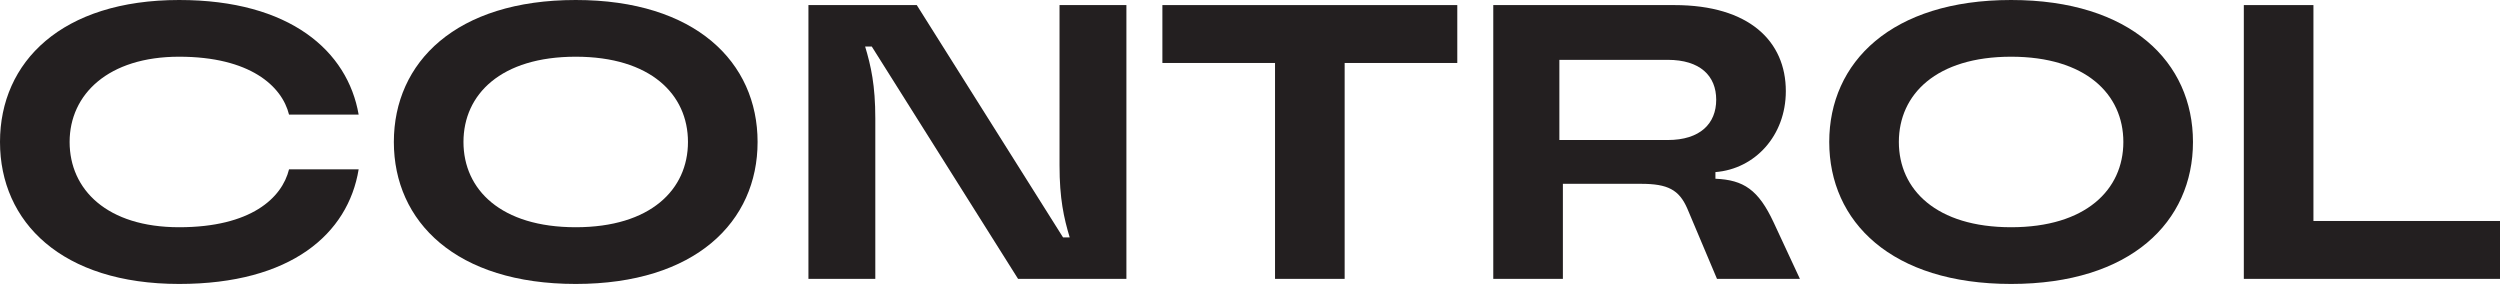
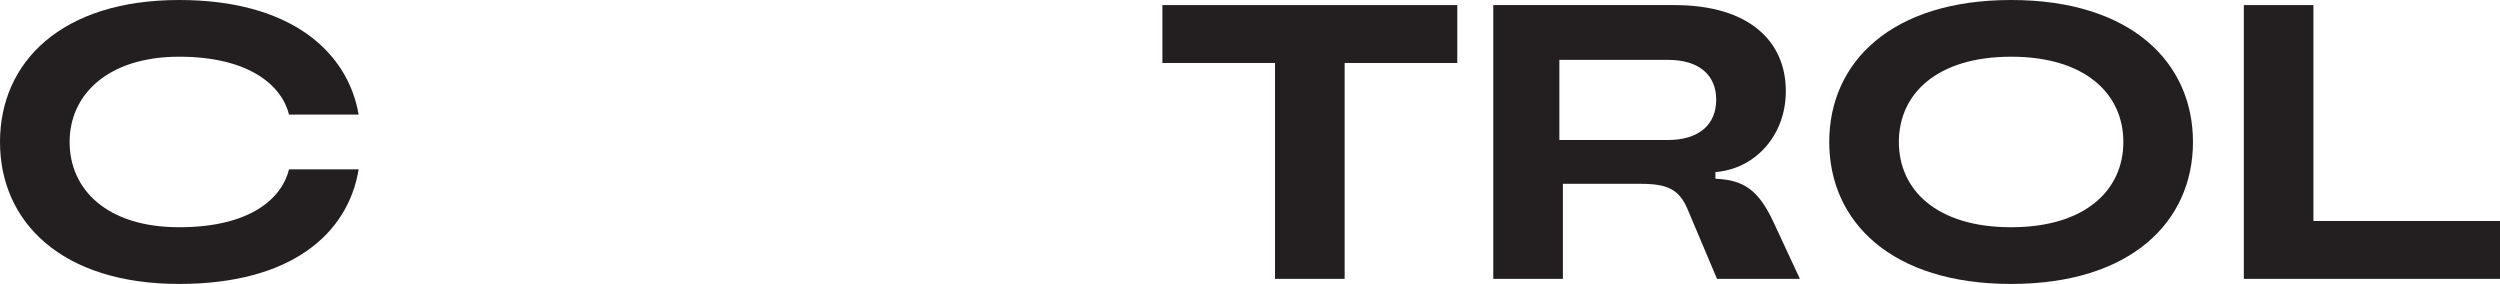
<svg xmlns="http://www.w3.org/2000/svg" id="Layer_2" data-name="Layer 2" viewBox="0 0 1022.72 116.16">
  <defs>
    <style>
      .cls-1 {
        fill: #231f20;
      }
    </style>
  </defs>
  <g id="Layer_1-2" data-name="Layer 1">
    <g>
      <path class="cls-1" d="M0,58.08C0,25.28,25.28,0,73.28,0c45.44,0,68.96,20.96,73.44,46.88h-28.48c-2.88-11.68-16-23.68-44.96-23.68s-44.8,15.36-44.8,34.88,15.36,34.88,44.8,34.88,42.08-12,44.96-23.68h28.48c-4.32,26.4-27.68,46.88-73.44,46.88C25.28,116.16,0,90.88,0,58.08Z" />
-       <path class="cls-1" d="M161.12,58.08C161.12,25.44,186.56,0,235.52,0s74.4,25.44,74.4,58.08-25.44,58.08-74.4,58.08-74.4-25.44-74.4-58.08ZM281.44,58.08c0-19.52-15.36-34.88-45.92-34.88s-45.92,15.36-45.92,34.88,15.36,34.88,45.92,34.88,45.92-15.36,45.92-34.88Z" />
-       <path class="cls-1" d="M330.72,114.08V2.08h44.32l59.84,95.04h2.72c-2.4-8-4.16-15.84-4.16-29.44V2.08h27.36v112h-44.32l-59.84-95.04h-2.72c2.4,8,4.16,15.84,4.16,29.44v65.6h-27.36Z" />
      <path class="cls-1" d="M521.6,114.08V25.76h-46.08V2.08h120.64v23.68h-46.08v88.32h-28.48Z" />
      <path class="cls-1" d="M736.32,114.08h-33.92l-12.16-28.8c-3.36-7.68-8-10.08-18.88-10.08h-32v38.88h-28.48V2.08h74.08c30.72,0,45.6,14.88,45.6,35.2,0,18.24-12.64,31.84-28.8,33.12v2.72c11.52.48,17.6,4.48,23.84,17.92l10.72,23.04ZM682.24,57.28c13.28,0,19.84-6.72,19.84-16.48s-6.56-16.32-19.84-16.32h-44.32v32.8h44.32Z" />
-       <path class="cls-1" d="M748.32,58.08c0-32.64,25.44-58.08,74.4-58.08s74.4,25.44,74.4,58.08-25.44,58.08-74.4,58.08-74.4-25.44-74.4-58.08ZM868.64,58.08c0-19.52-15.36-34.88-45.92-34.88s-45.92,15.36-45.92,34.88,15.36,34.88,45.92,34.88,45.92-15.36,45.92-34.88Z" />
+       <path class="cls-1" d="M748.32,58.08c0-32.64,25.44-58.08,74.4-58.08s74.4,25.44,74.4,58.08-25.44,58.08-74.4,58.08-74.4-25.44-74.4-58.08M868.64,58.08c0-19.52-15.36-34.88-45.92-34.88s-45.92,15.36-45.92,34.88,15.36,34.88,45.92,34.88,45.92-15.36,45.92-34.88Z" />
      <path class="cls-1" d="M917.92,114.08V2.08h28.48v88.32h76.32v23.68h-104.8Z" />
    </g>
  </g>
</svg>